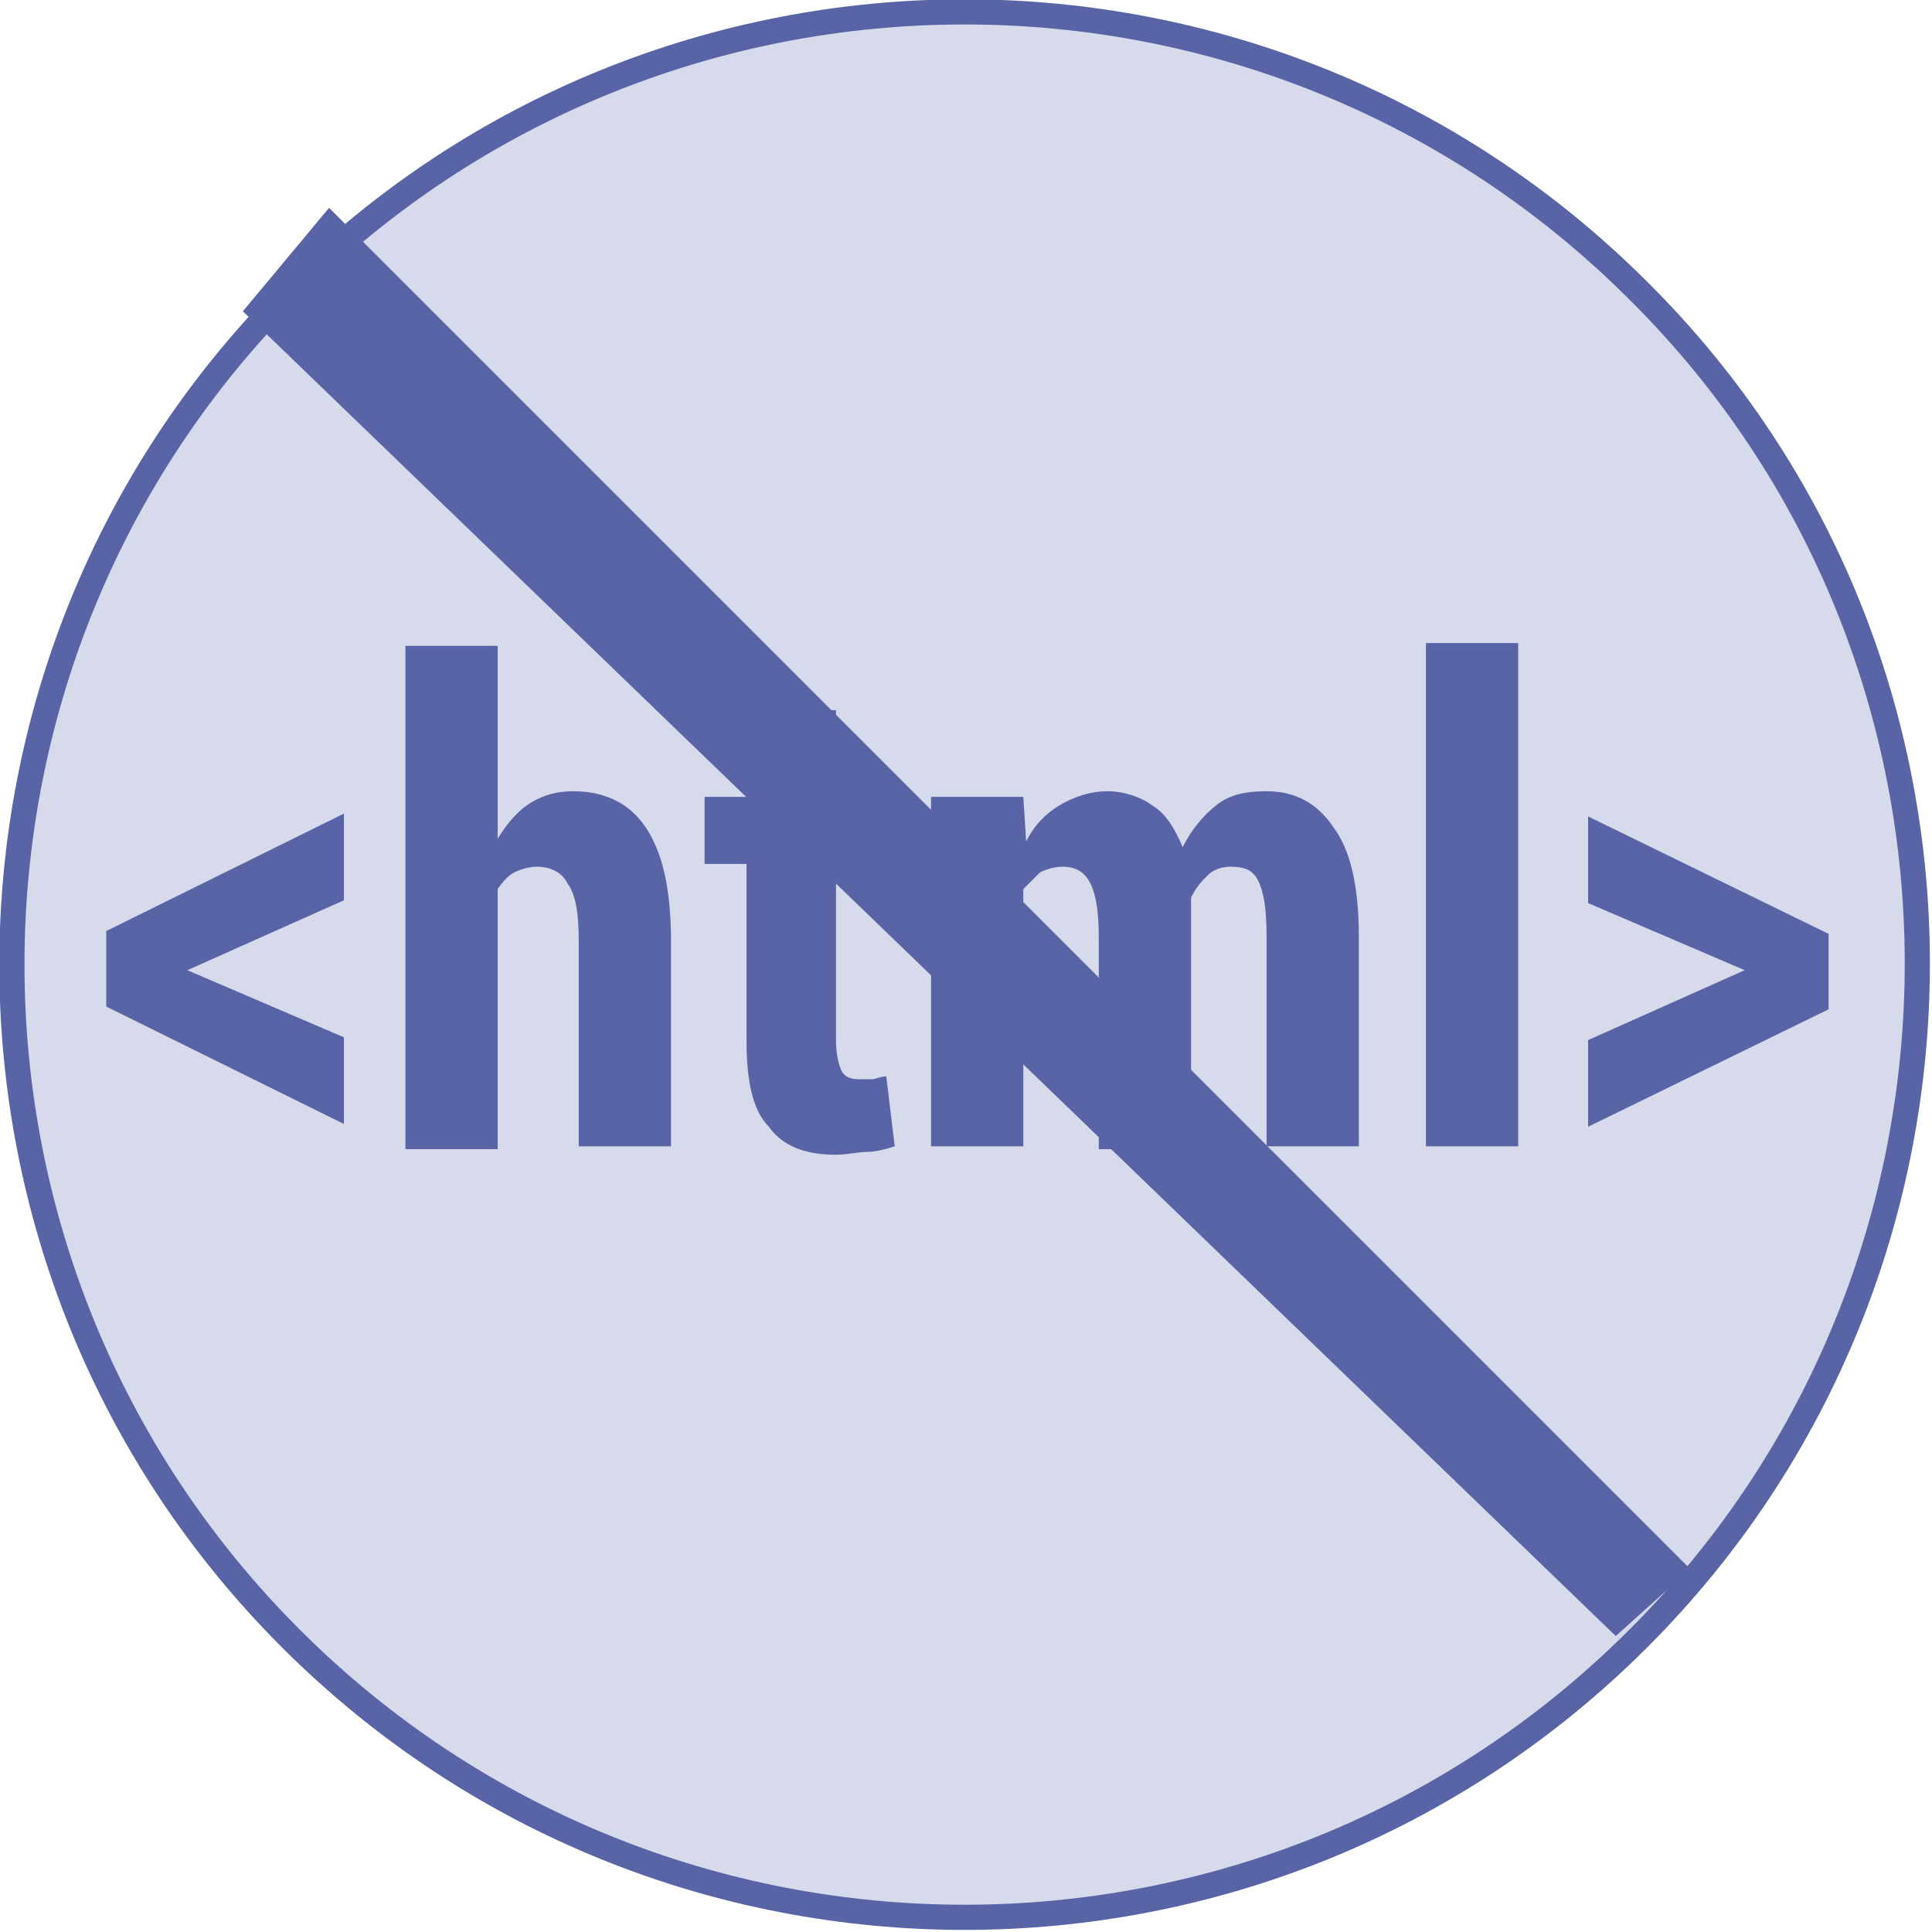
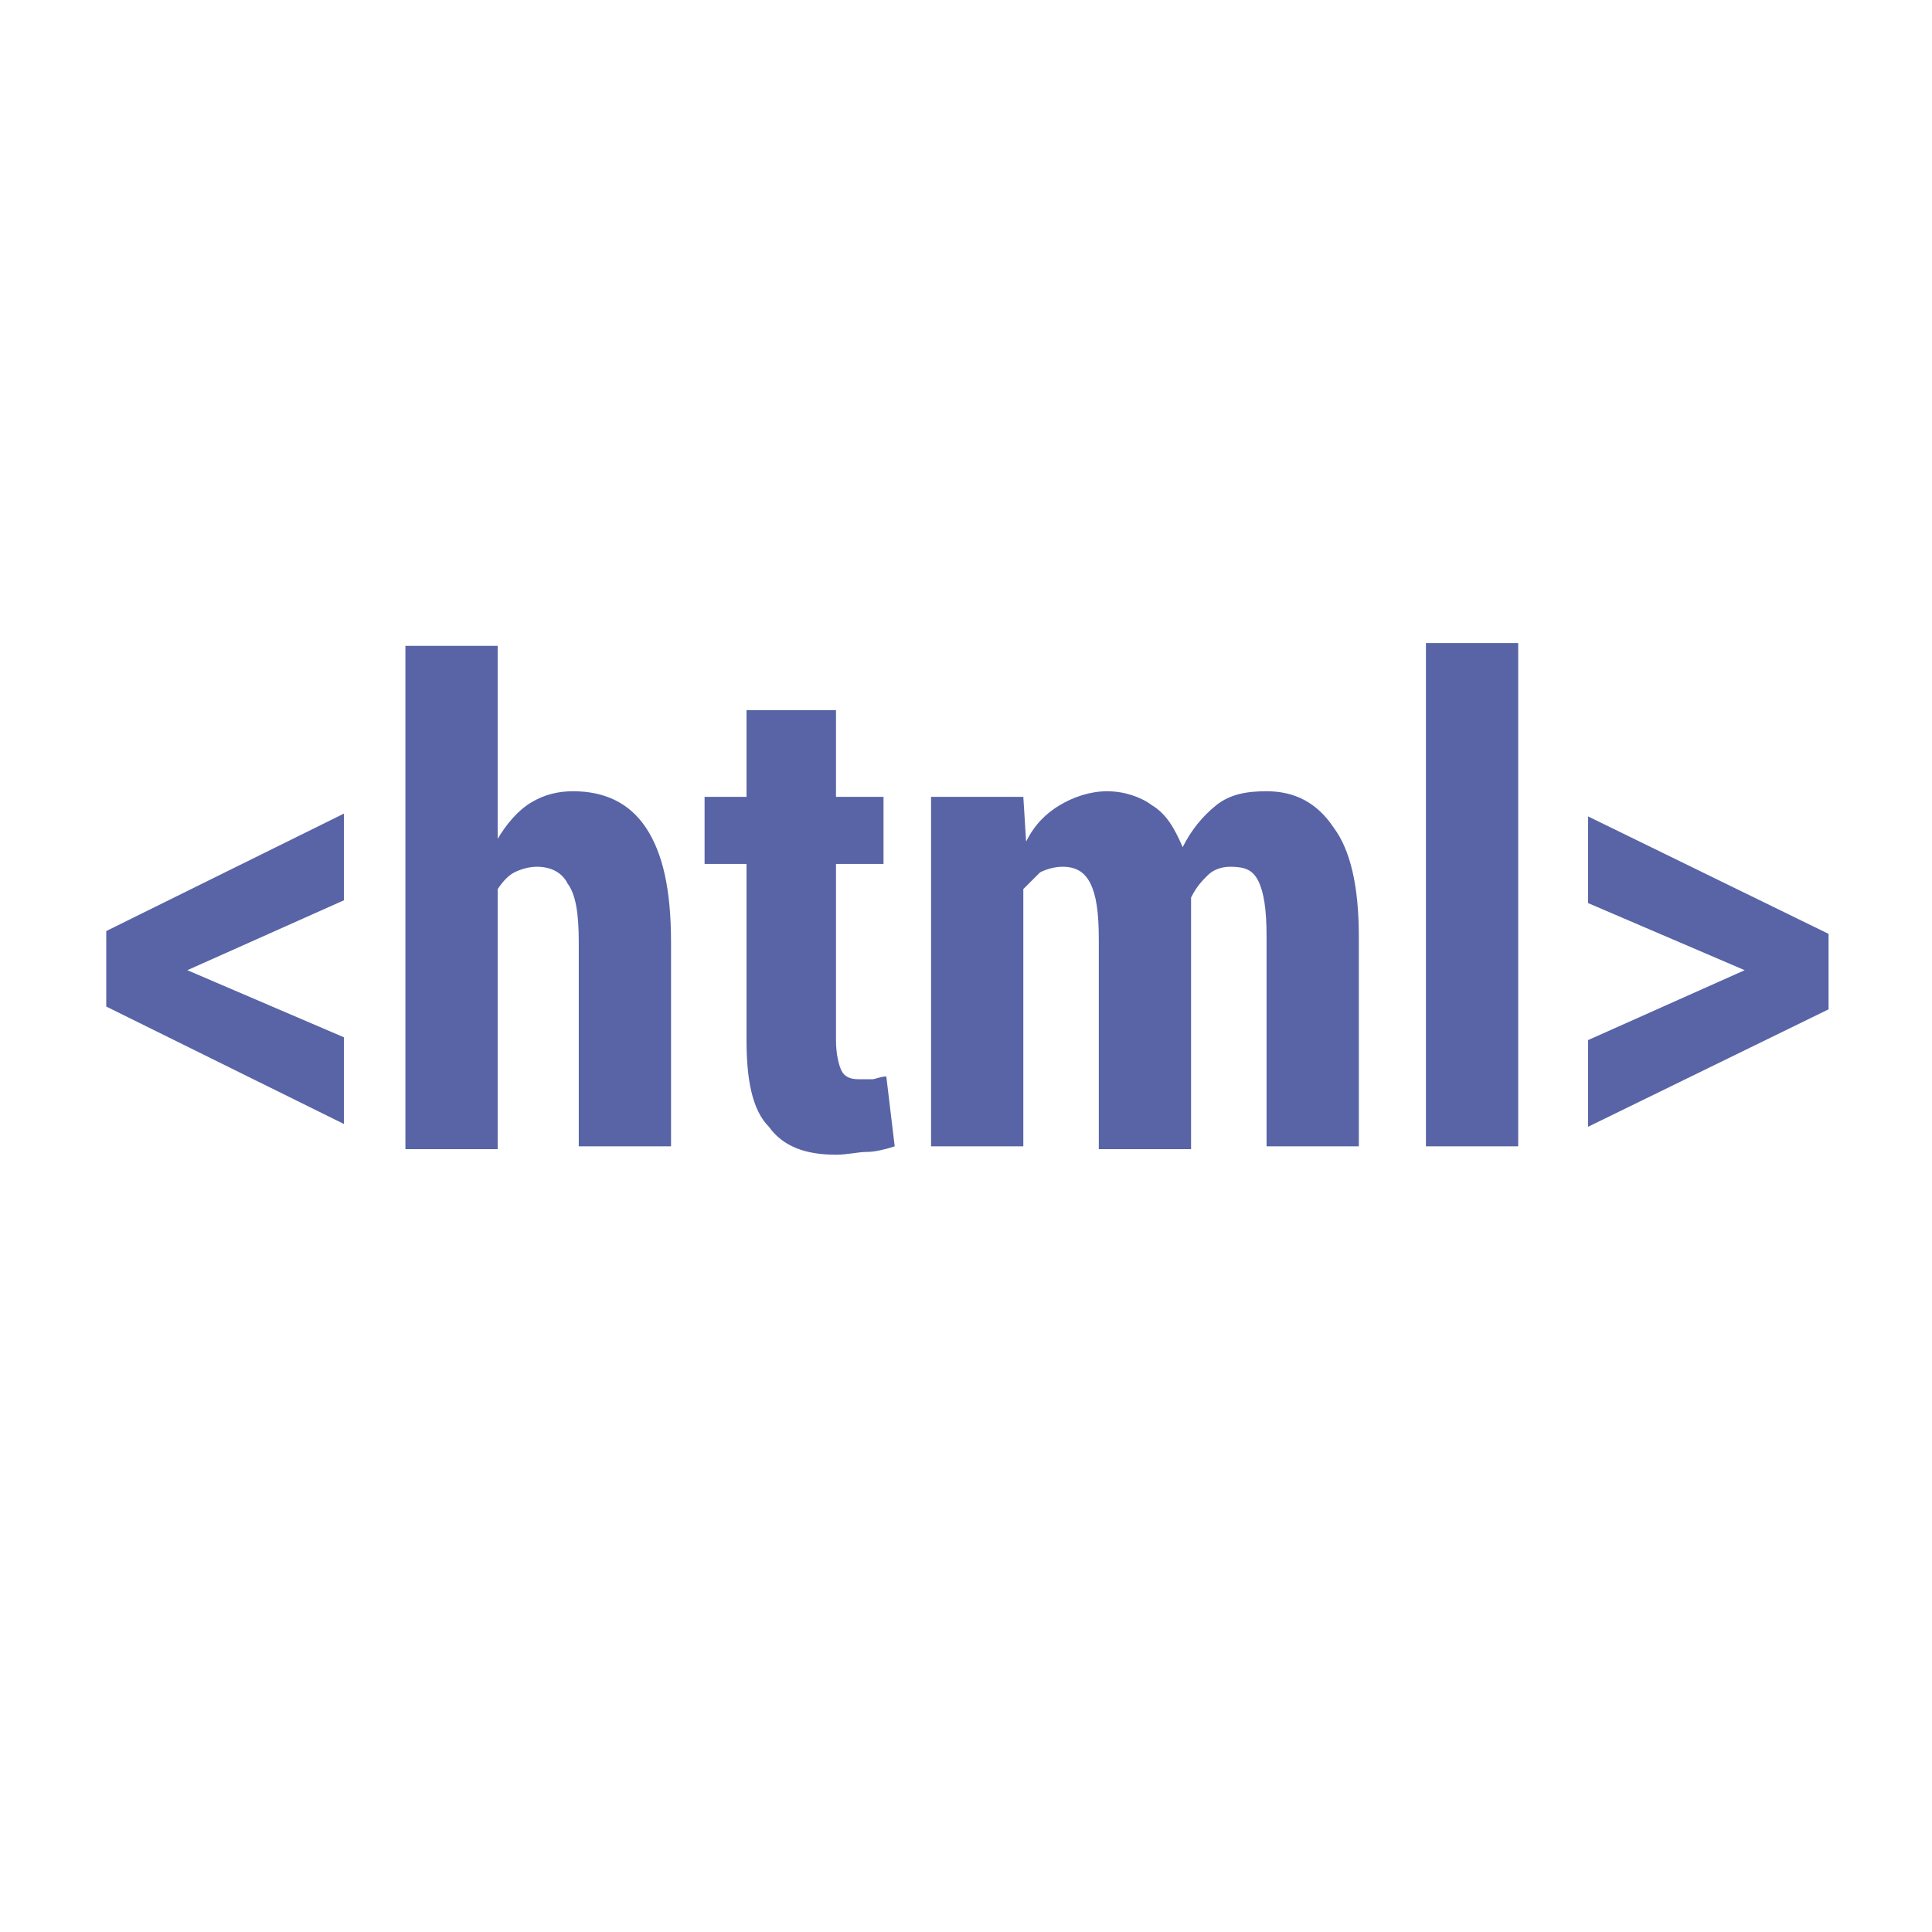
<svg xmlns="http://www.w3.org/2000/svg" version="1.1" id="Layer_1" x="0" y="0" width="69.1" height="69.1" viewBox="0 0 69.1 69.1" xml:space="preserve">
  <style>.st1{fill:#5864a6}</style>
-   <path d="M58.6 10.4c-13.3-13.3-34.9-13.3-48.2 0s-13.3 34.9 0 48.2 34.9 13.3 48.2 0 13.3-35 0-48.2z" fill="#d6daeb" stroke="#5864a6" stroke-width=".9" />
  <path class="st1" d="M6.7 34.7l5.6 2.4v3.1L3.8 36v-2.7l8.5-4.2v3.1l-5.6 2.5zM17.8 30c.3-.5.7-1 1.2-1.3s1-.4 1.5-.4c1.1 0 2 .4 2.6 1.3s.9 2.2.9 4.1V41h-3.3v-7.3c0-1-.1-1.7-.4-2.1-.2-.4-.6-.6-1.1-.6-.3 0-.6.1-.8.2-.2.1-.4.3-.6.6v9.3h-3.3v-18h3.3V30zM29.9 25.4v3.1h1.7v2.4h-1.7v6.3c0 .5.1.9.2 1.1s.3.3.6.3h.5c.1 0 .3-.1.5-.1L32 41c-.3.1-.7.2-1 .2s-.7.1-1.1.1c-1.1 0-1.9-.3-2.4-1-.6-.6-.8-1.7-.8-3.1v-6.3h-1.5v-2.4h1.5v-3.1h3.2zM36.6 28.5l.1 1.6c.3-.6.7-1 1.2-1.3s1.1-.5 1.7-.5 1.2.2 1.6.5c.5.3.8.8 1.1 1.5.3-.6.7-1.1 1.2-1.5s1.1-.5 1.8-.5c1 0 1.8.4 2.4 1.3.6.8.9 2.1.9 3.9V41h-3.3v-7.5c0-1-.1-1.6-.3-2-.2-.4-.5-.5-1-.5-.3 0-.6.1-.8.3-.2.2-.4.4-.6.8v9h-3.3v-7.5c0-1-.1-1.6-.3-2-.2-.4-.5-.6-1-.6-.3 0-.6.1-.8.2l-.6.6V41h-3.3V28.5h3.3zM54.3 41H51V23h3.3v18zM62.4 34.7l-5.6-2.4v-3.1l8.6 4.2v2.7l-8.6 4.2v-3.1l5.6-2.5z" />
-   <path fill="#5864a6" stroke="#5864a6" stroke-width=".9" d="M9.3 11.1l48.5 46.8 2-1.8-48-48z" />
</svg>